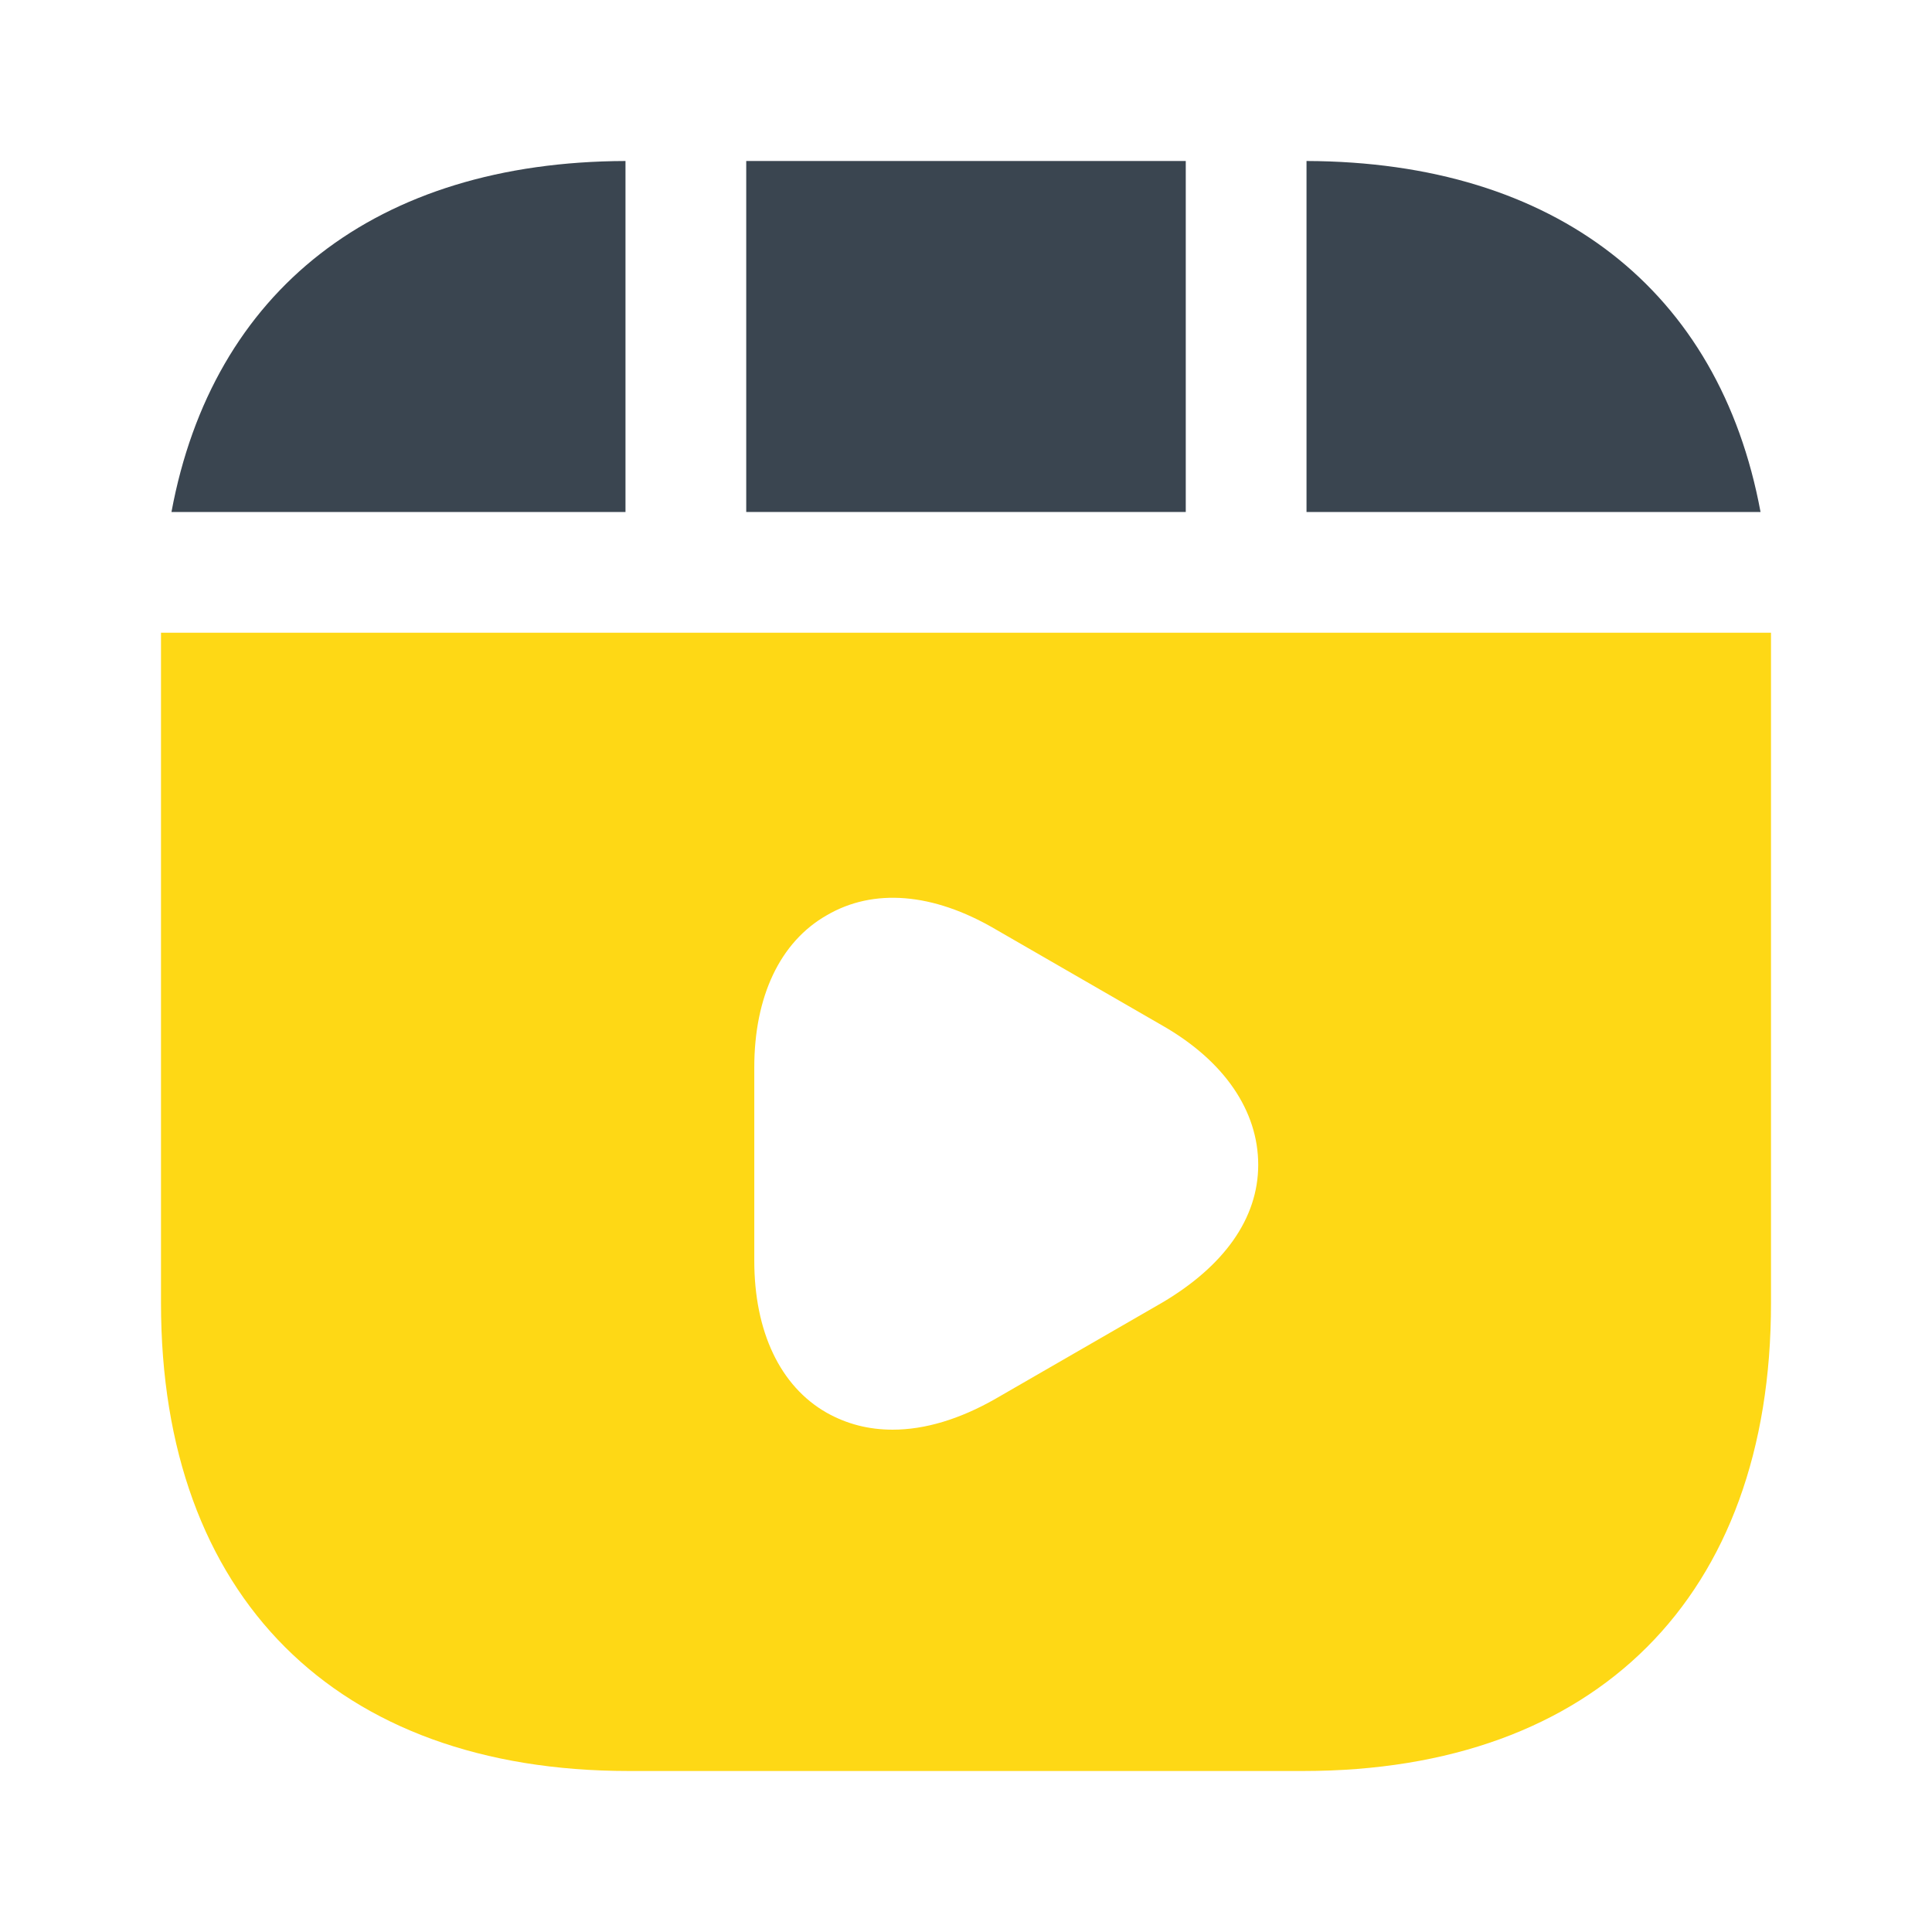
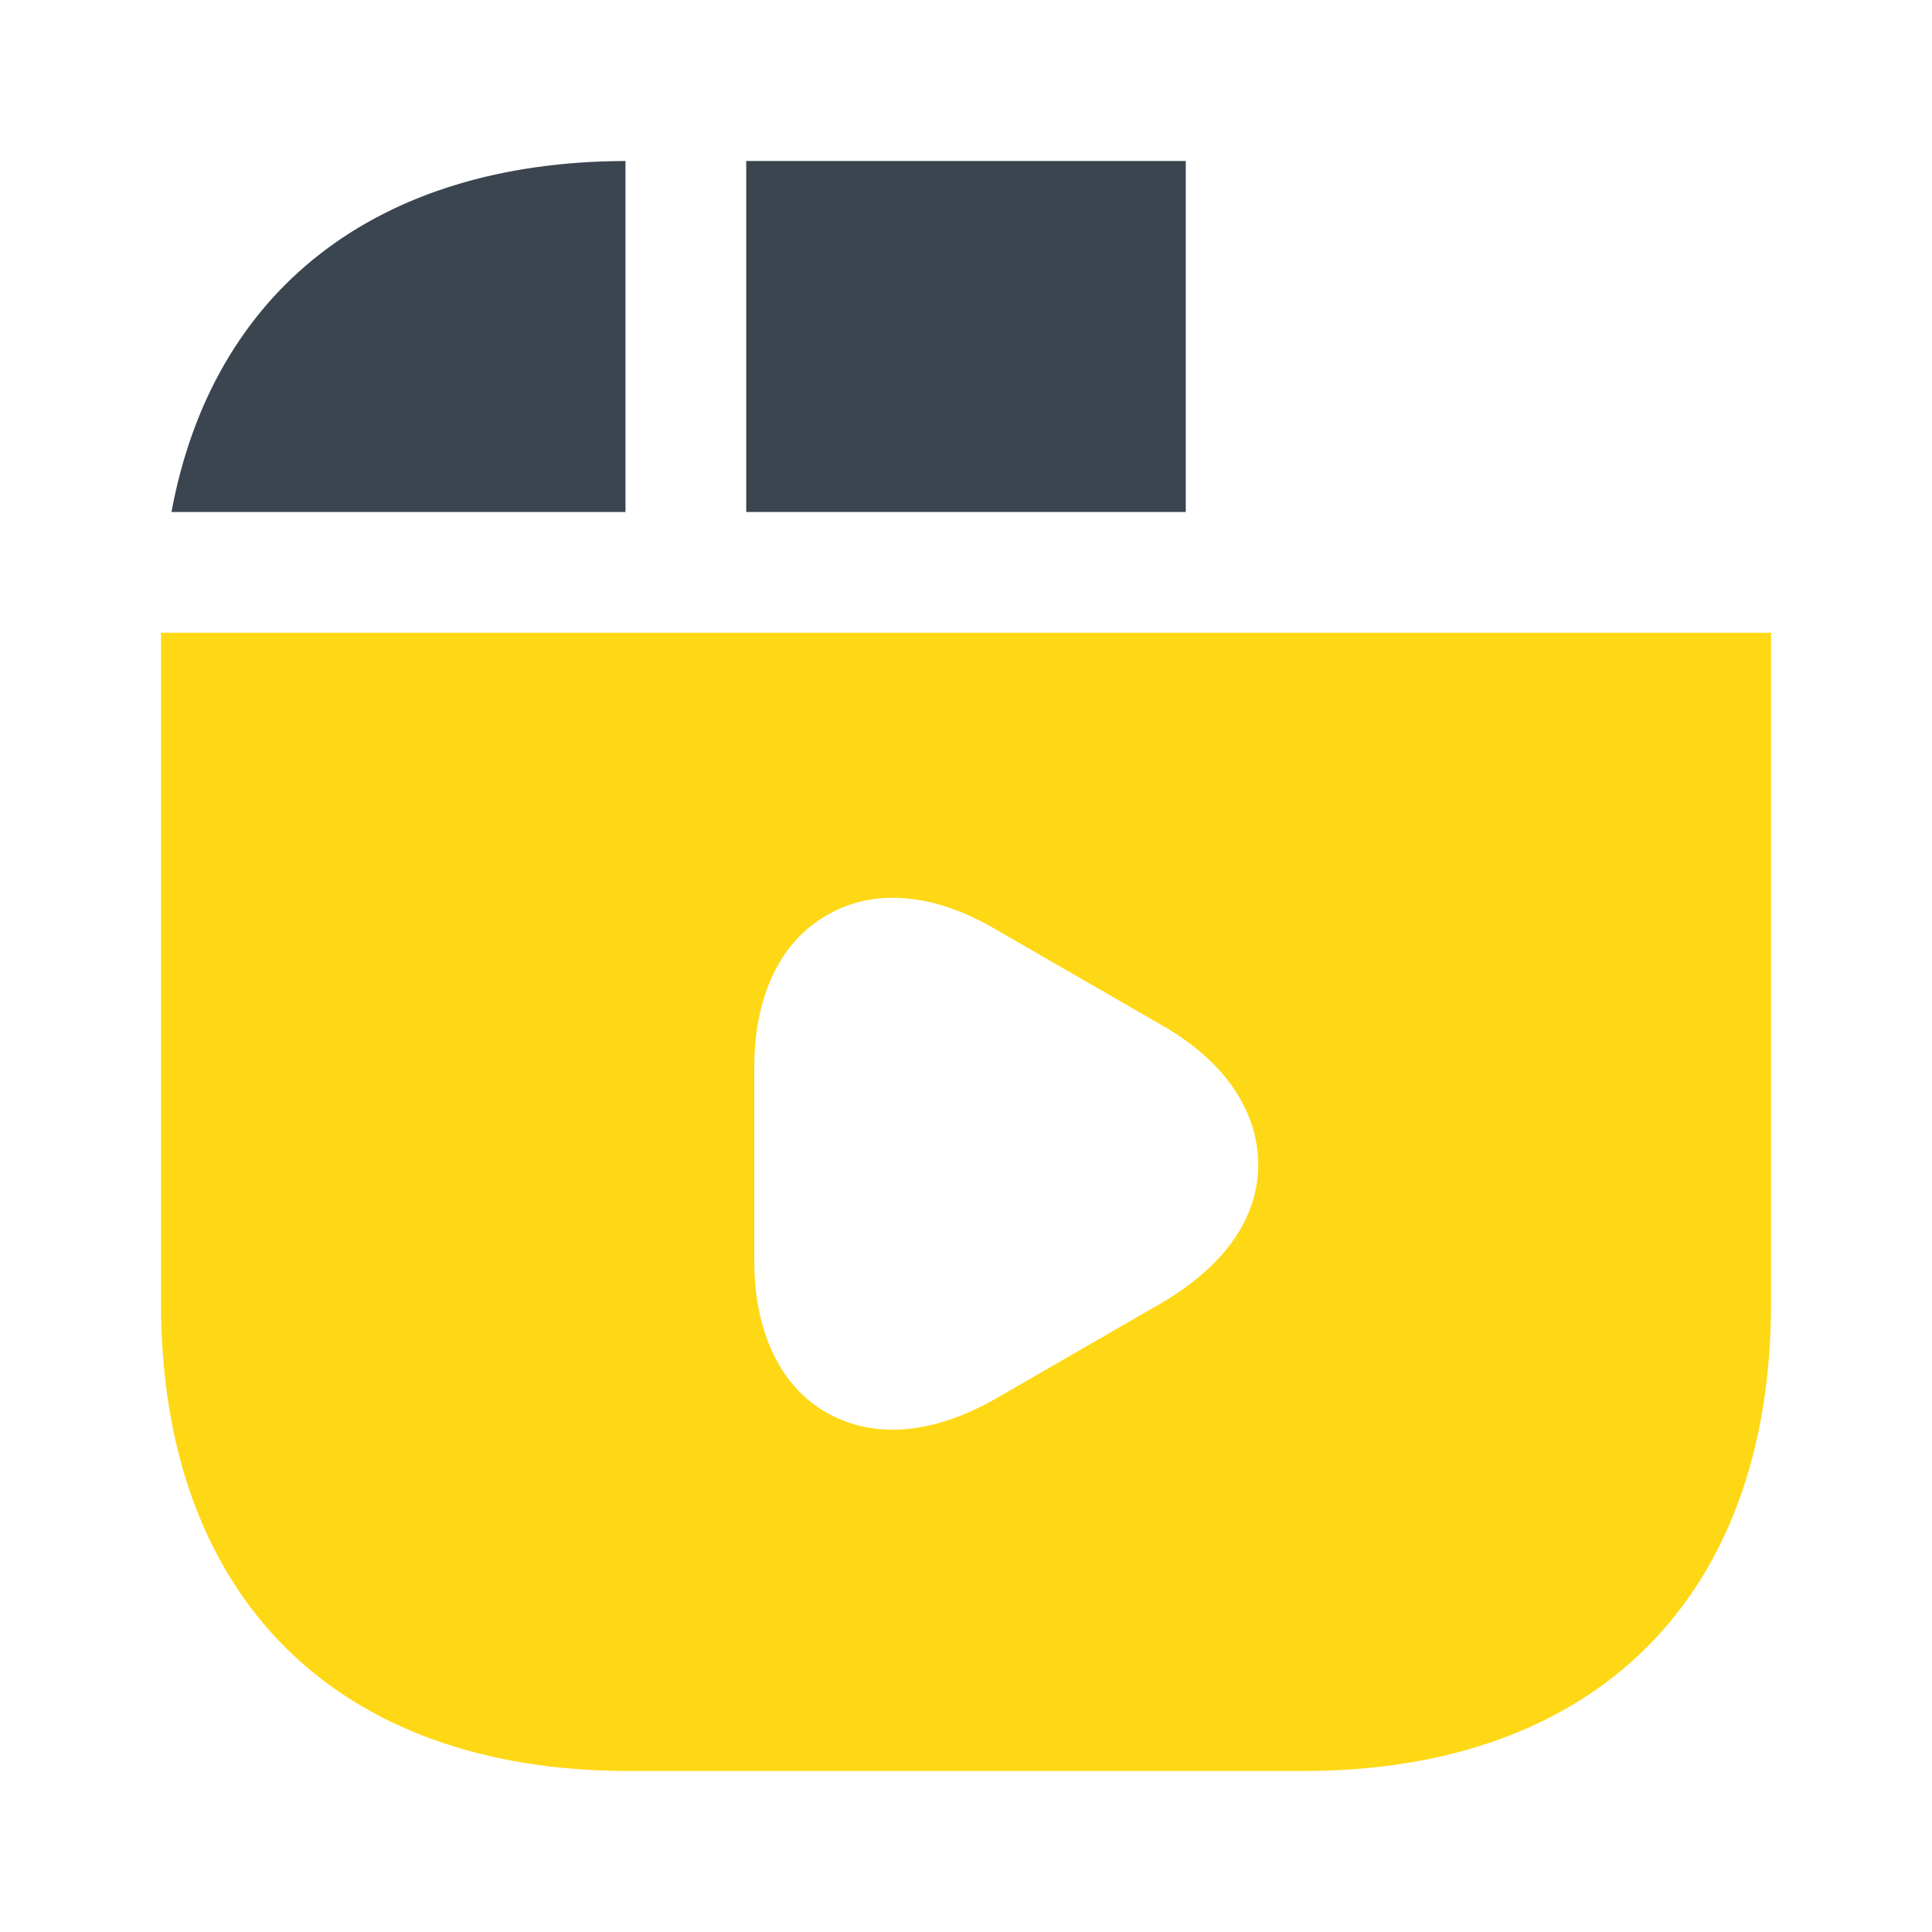
<svg xmlns="http://www.w3.org/2000/svg" width="399" height="399" viewBox="0 0 399 399" fill="none">
  <path d="M244.886 33.25H154.113V105.735H244.886V33.25Z" fill="#3A4550" />
-   <path d="M269.824 33.25V105.735H363.589C355.111 60.016 321.362 33.416 269.824 33.25Z" fill="#3A4550" />
  <path d="M33.25 130.672V269.158C33.25 329.673 69.326 365.749 129.841 365.749H269.159C329.674 365.749 365.75 329.673 365.75 269.158V130.672H33.25ZM240.065 268.992L205.485 288.942C198.17 293.098 191.021 295.259 184.371 295.259C179.384 295.259 174.895 294.096 170.739 291.768C161.096 286.282 155.776 274.977 155.776 260.347V220.447C155.776 205.817 161.096 194.512 170.739 189.026C180.381 183.373 192.684 184.371 205.485 191.852L240.065 211.802C252.866 219.117 259.849 229.424 259.849 240.563C259.849 251.702 252.7 261.511 240.065 268.992Z" fill="#FED815" />
  <path d="M129.177 33.25C77.64 33.416 43.891 60.016 35.412 105.735H129.177V33.25Z" fill="#3A4550" />
</svg>